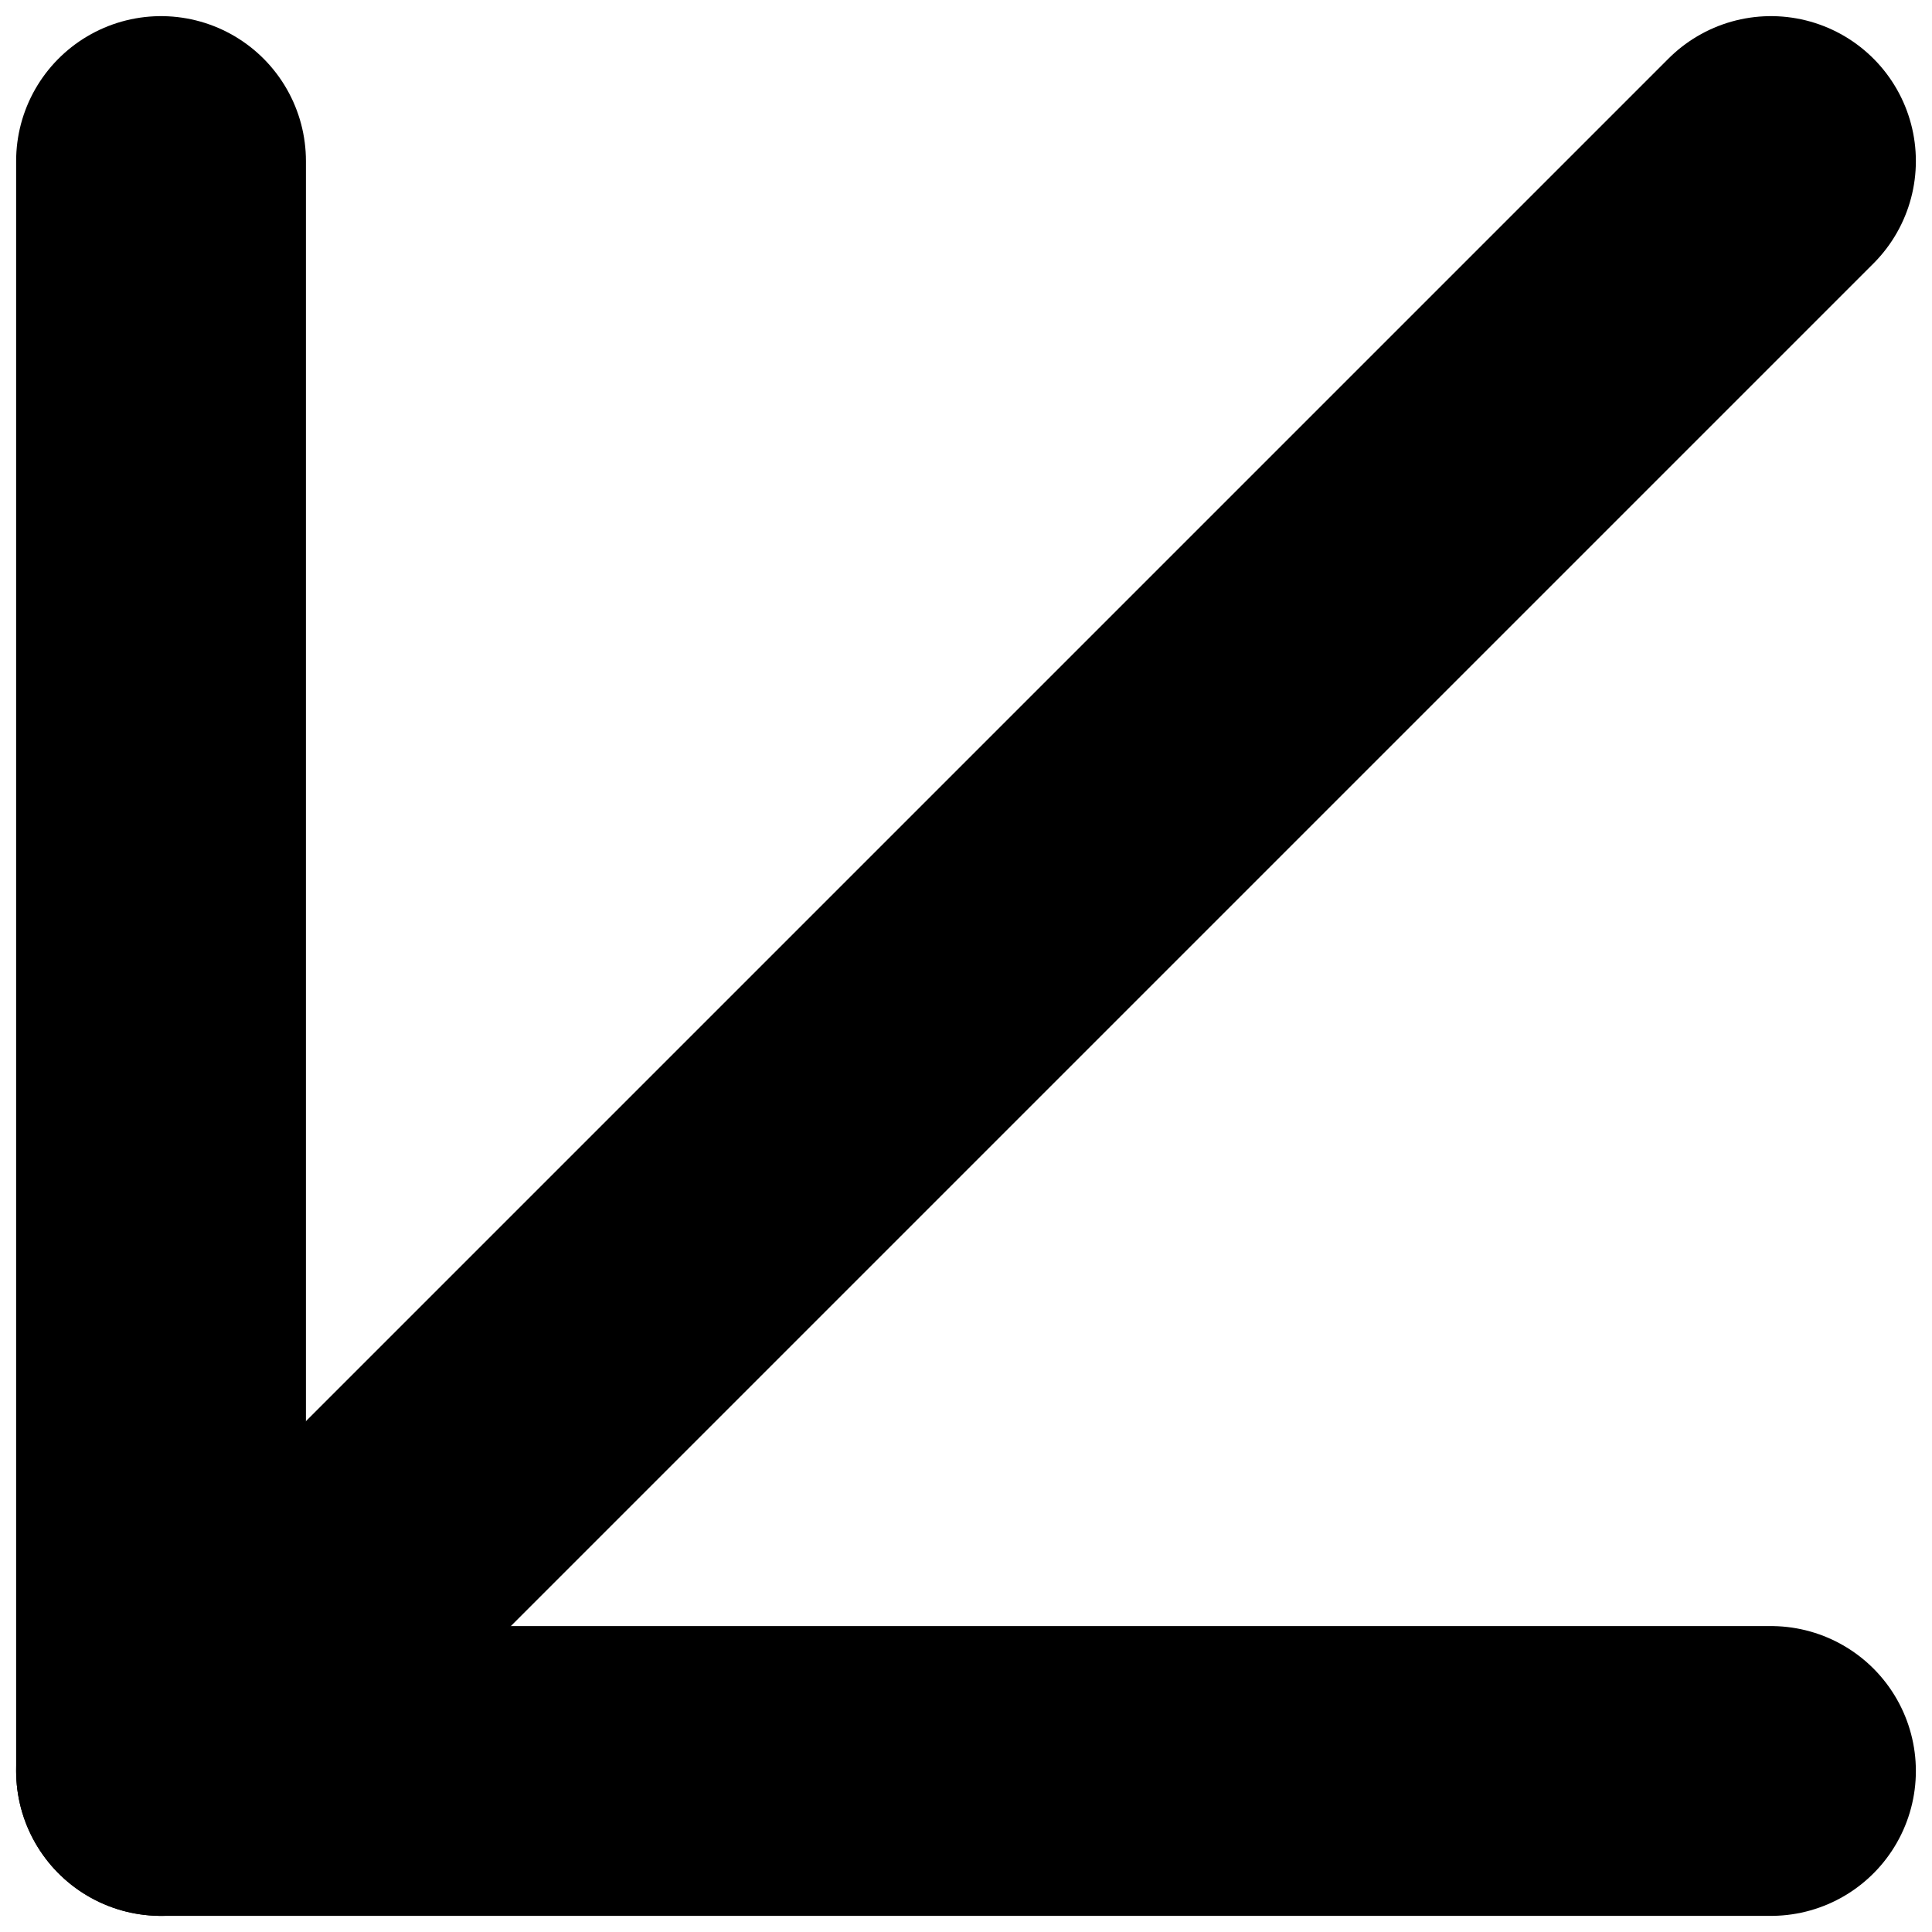
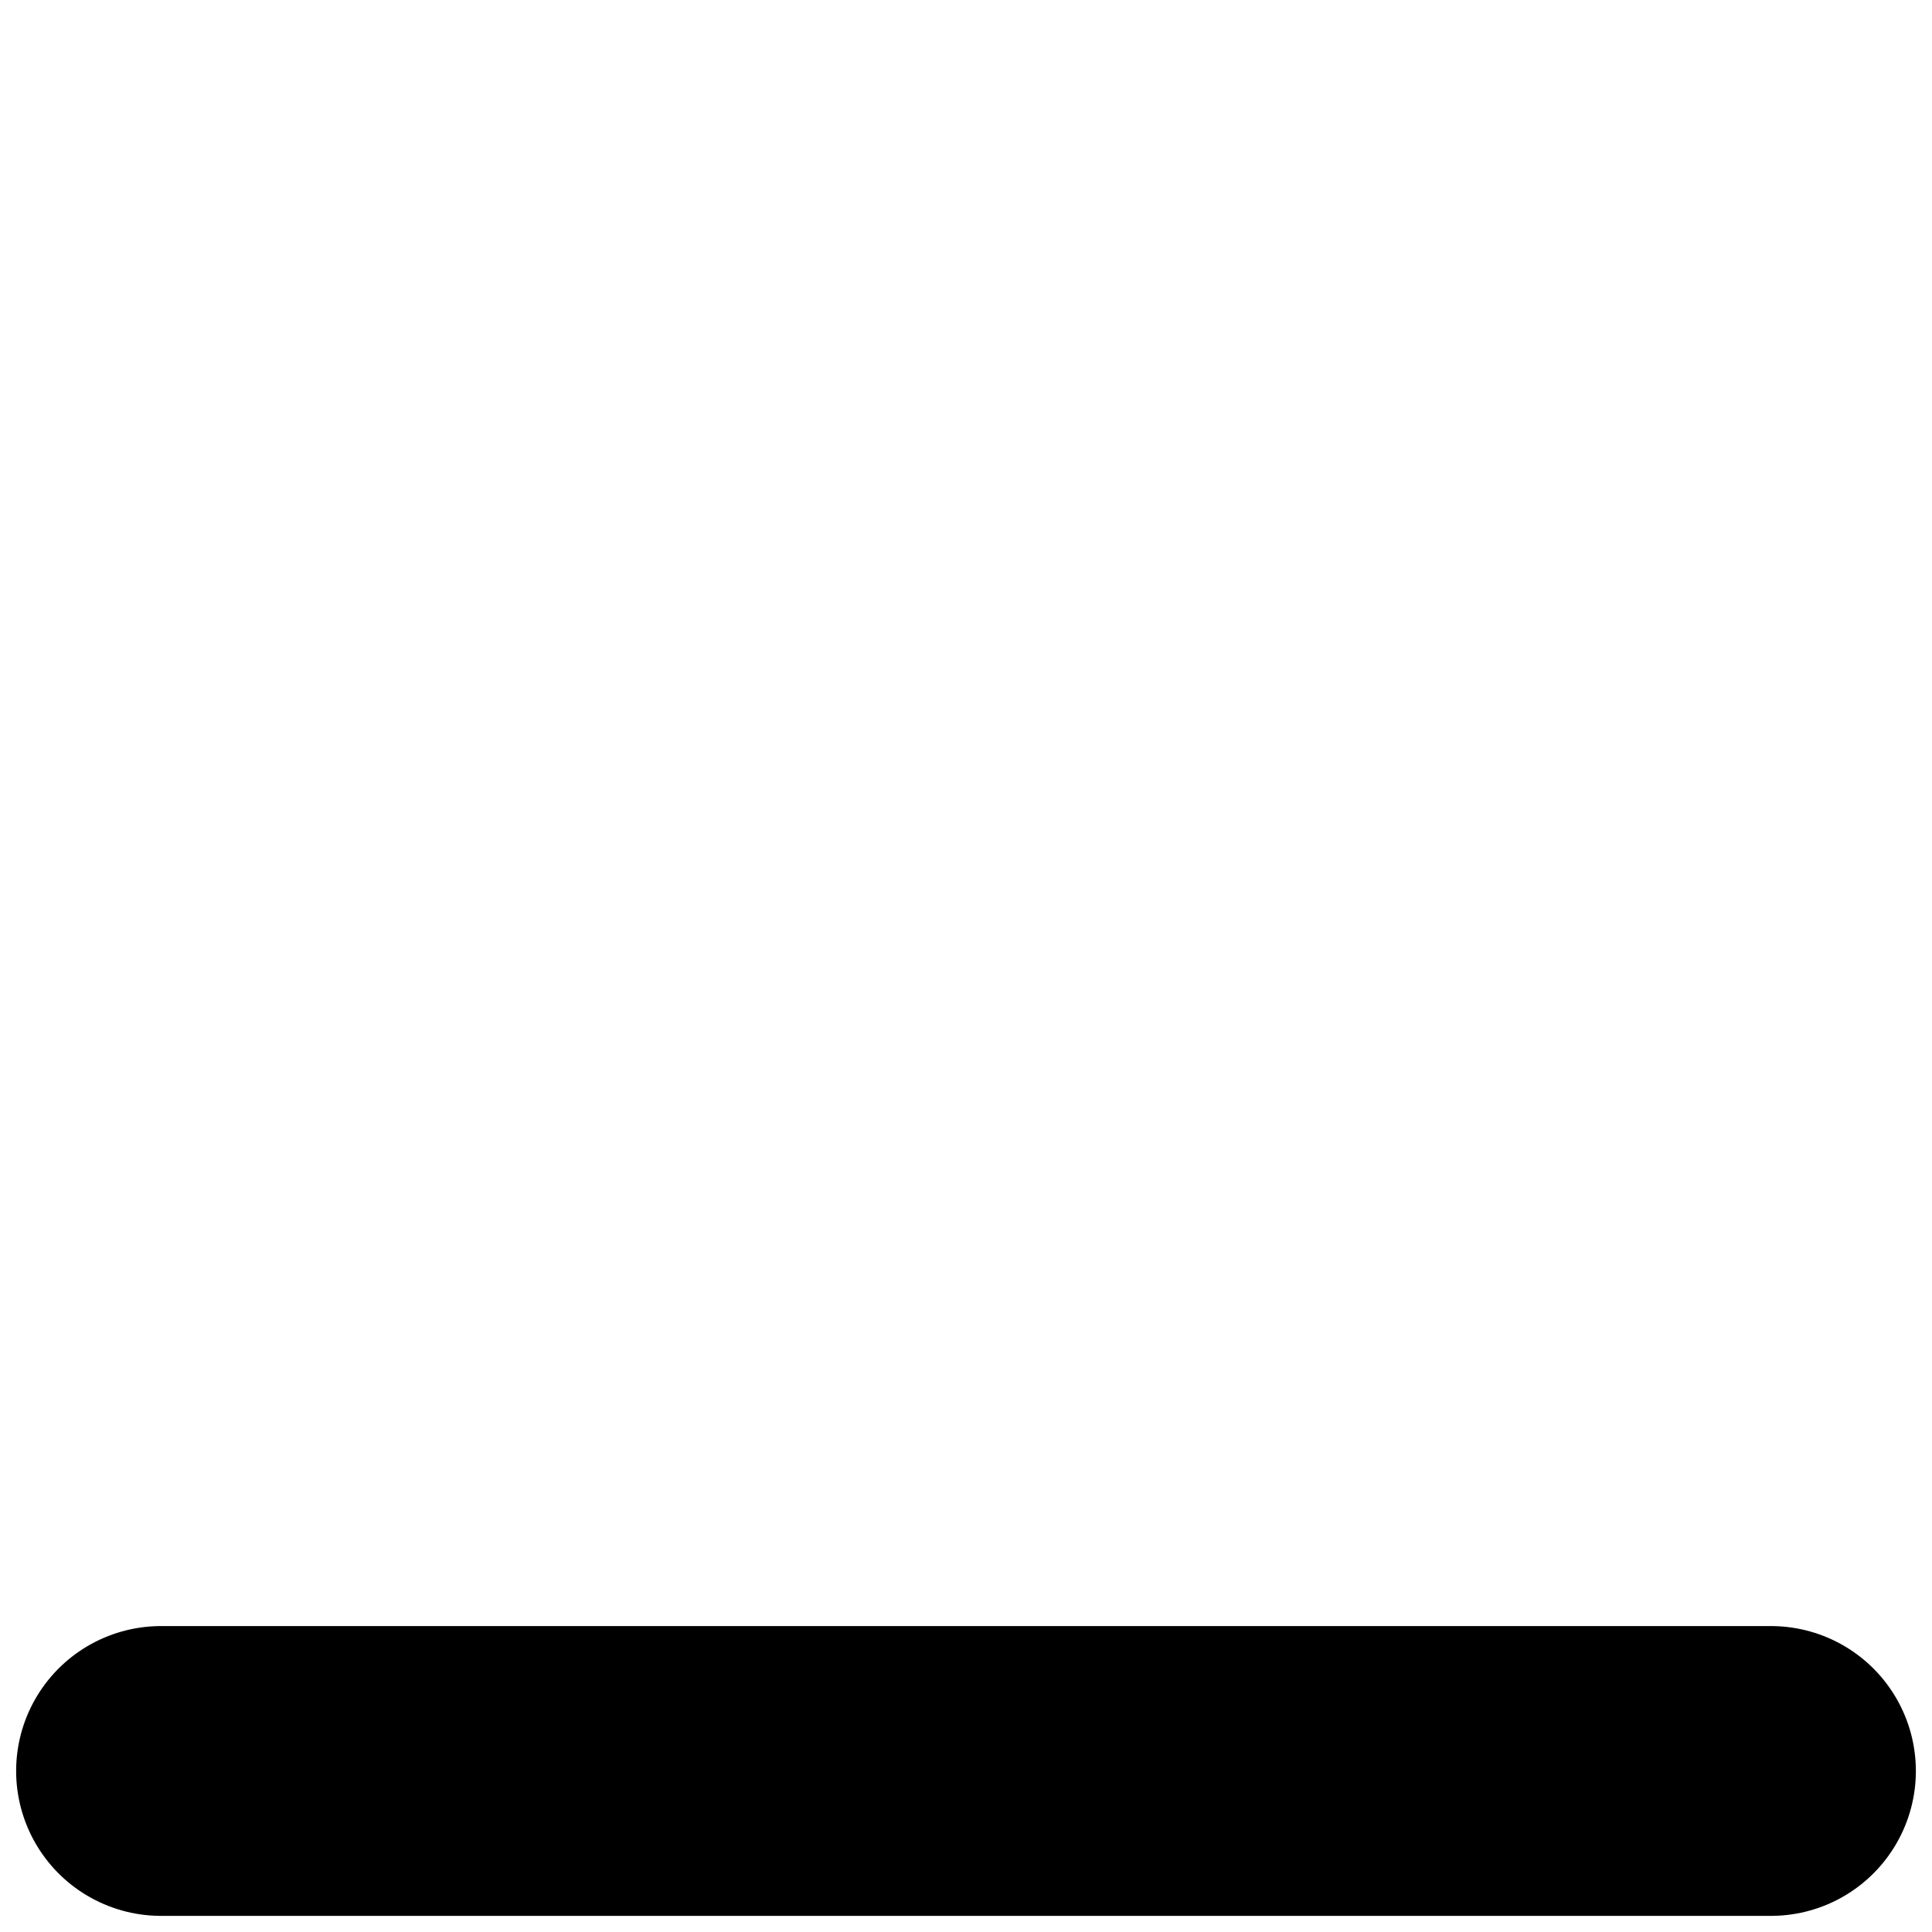
<svg xmlns="http://www.w3.org/2000/svg" width="20" height="20" viewBox="0 0 20 20" fill="none">
-   <path d="M18.333 1.667L1.667 18.333" stroke="black" stroke-width="3" stroke-linecap="round" stroke-linejoin="round" />
-   <path d="M18.333 18.333L1.667 18.333L1.667 1.667" stroke="black" stroke-width="3" stroke-linecap="round" stroke-linejoin="round" />
+   <path d="M18.333 18.333L1.667 18.333" stroke="black" stroke-width="3" stroke-linecap="round" stroke-linejoin="round" />
</svg>